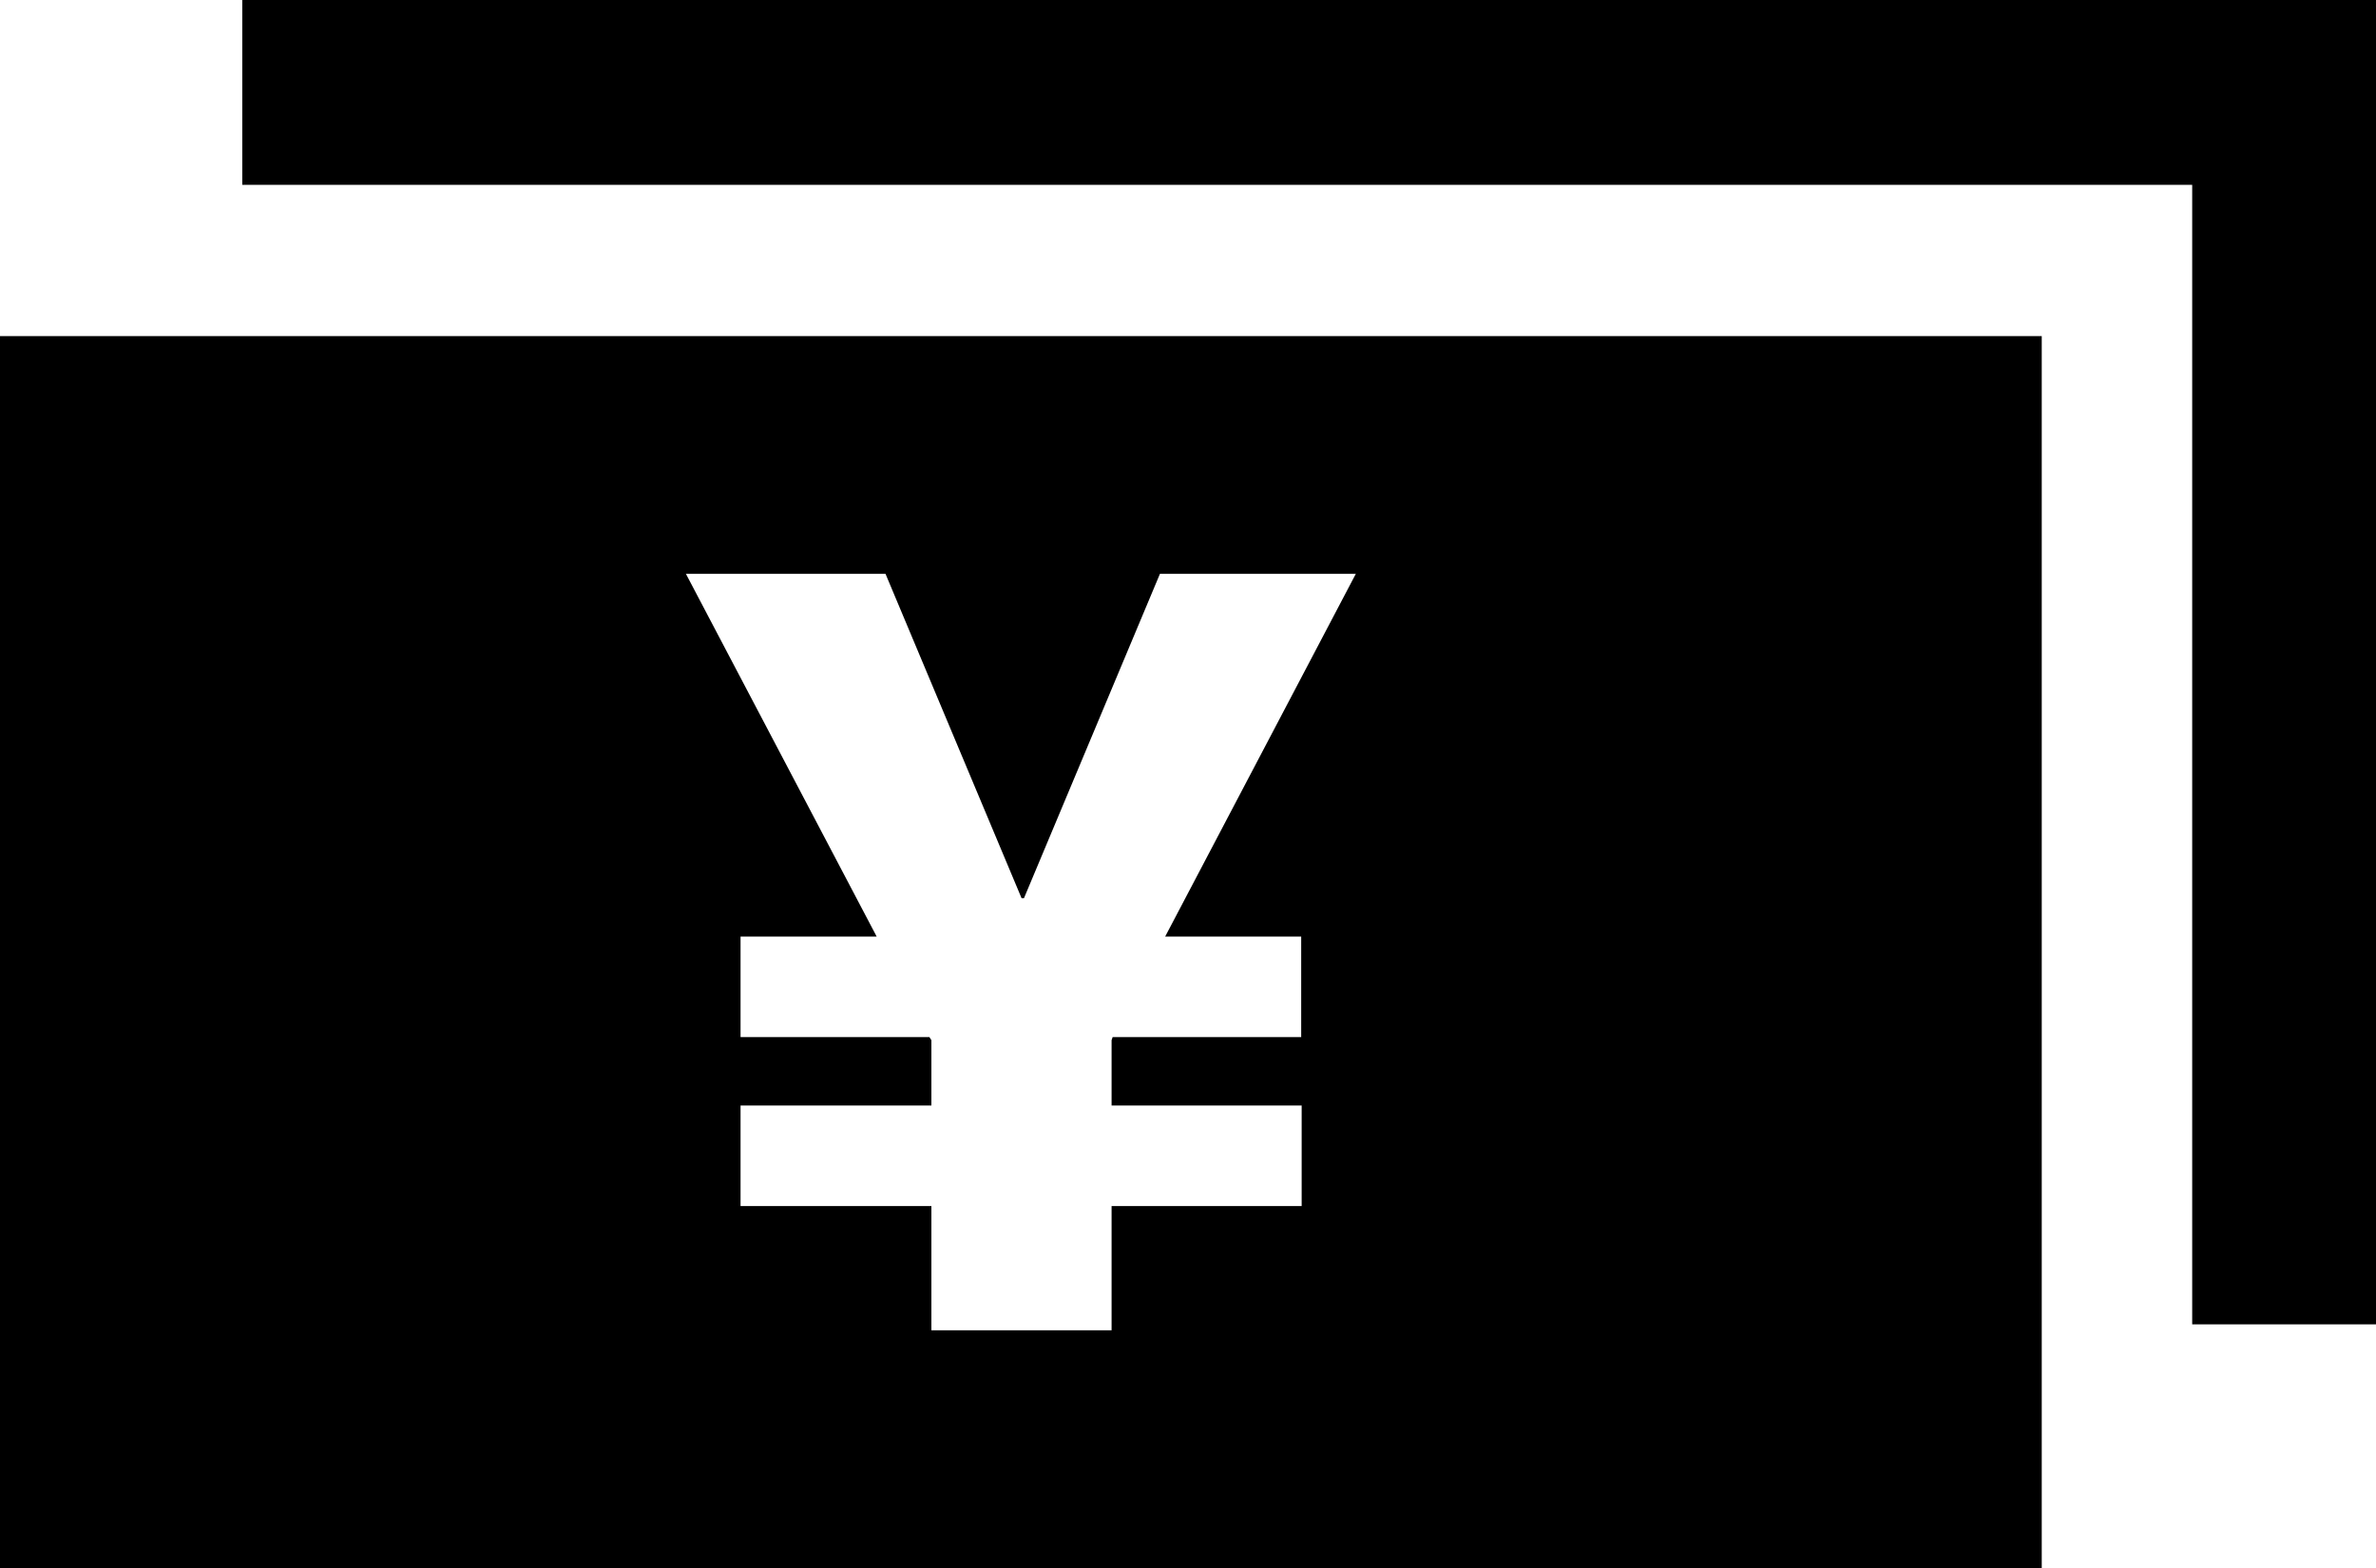
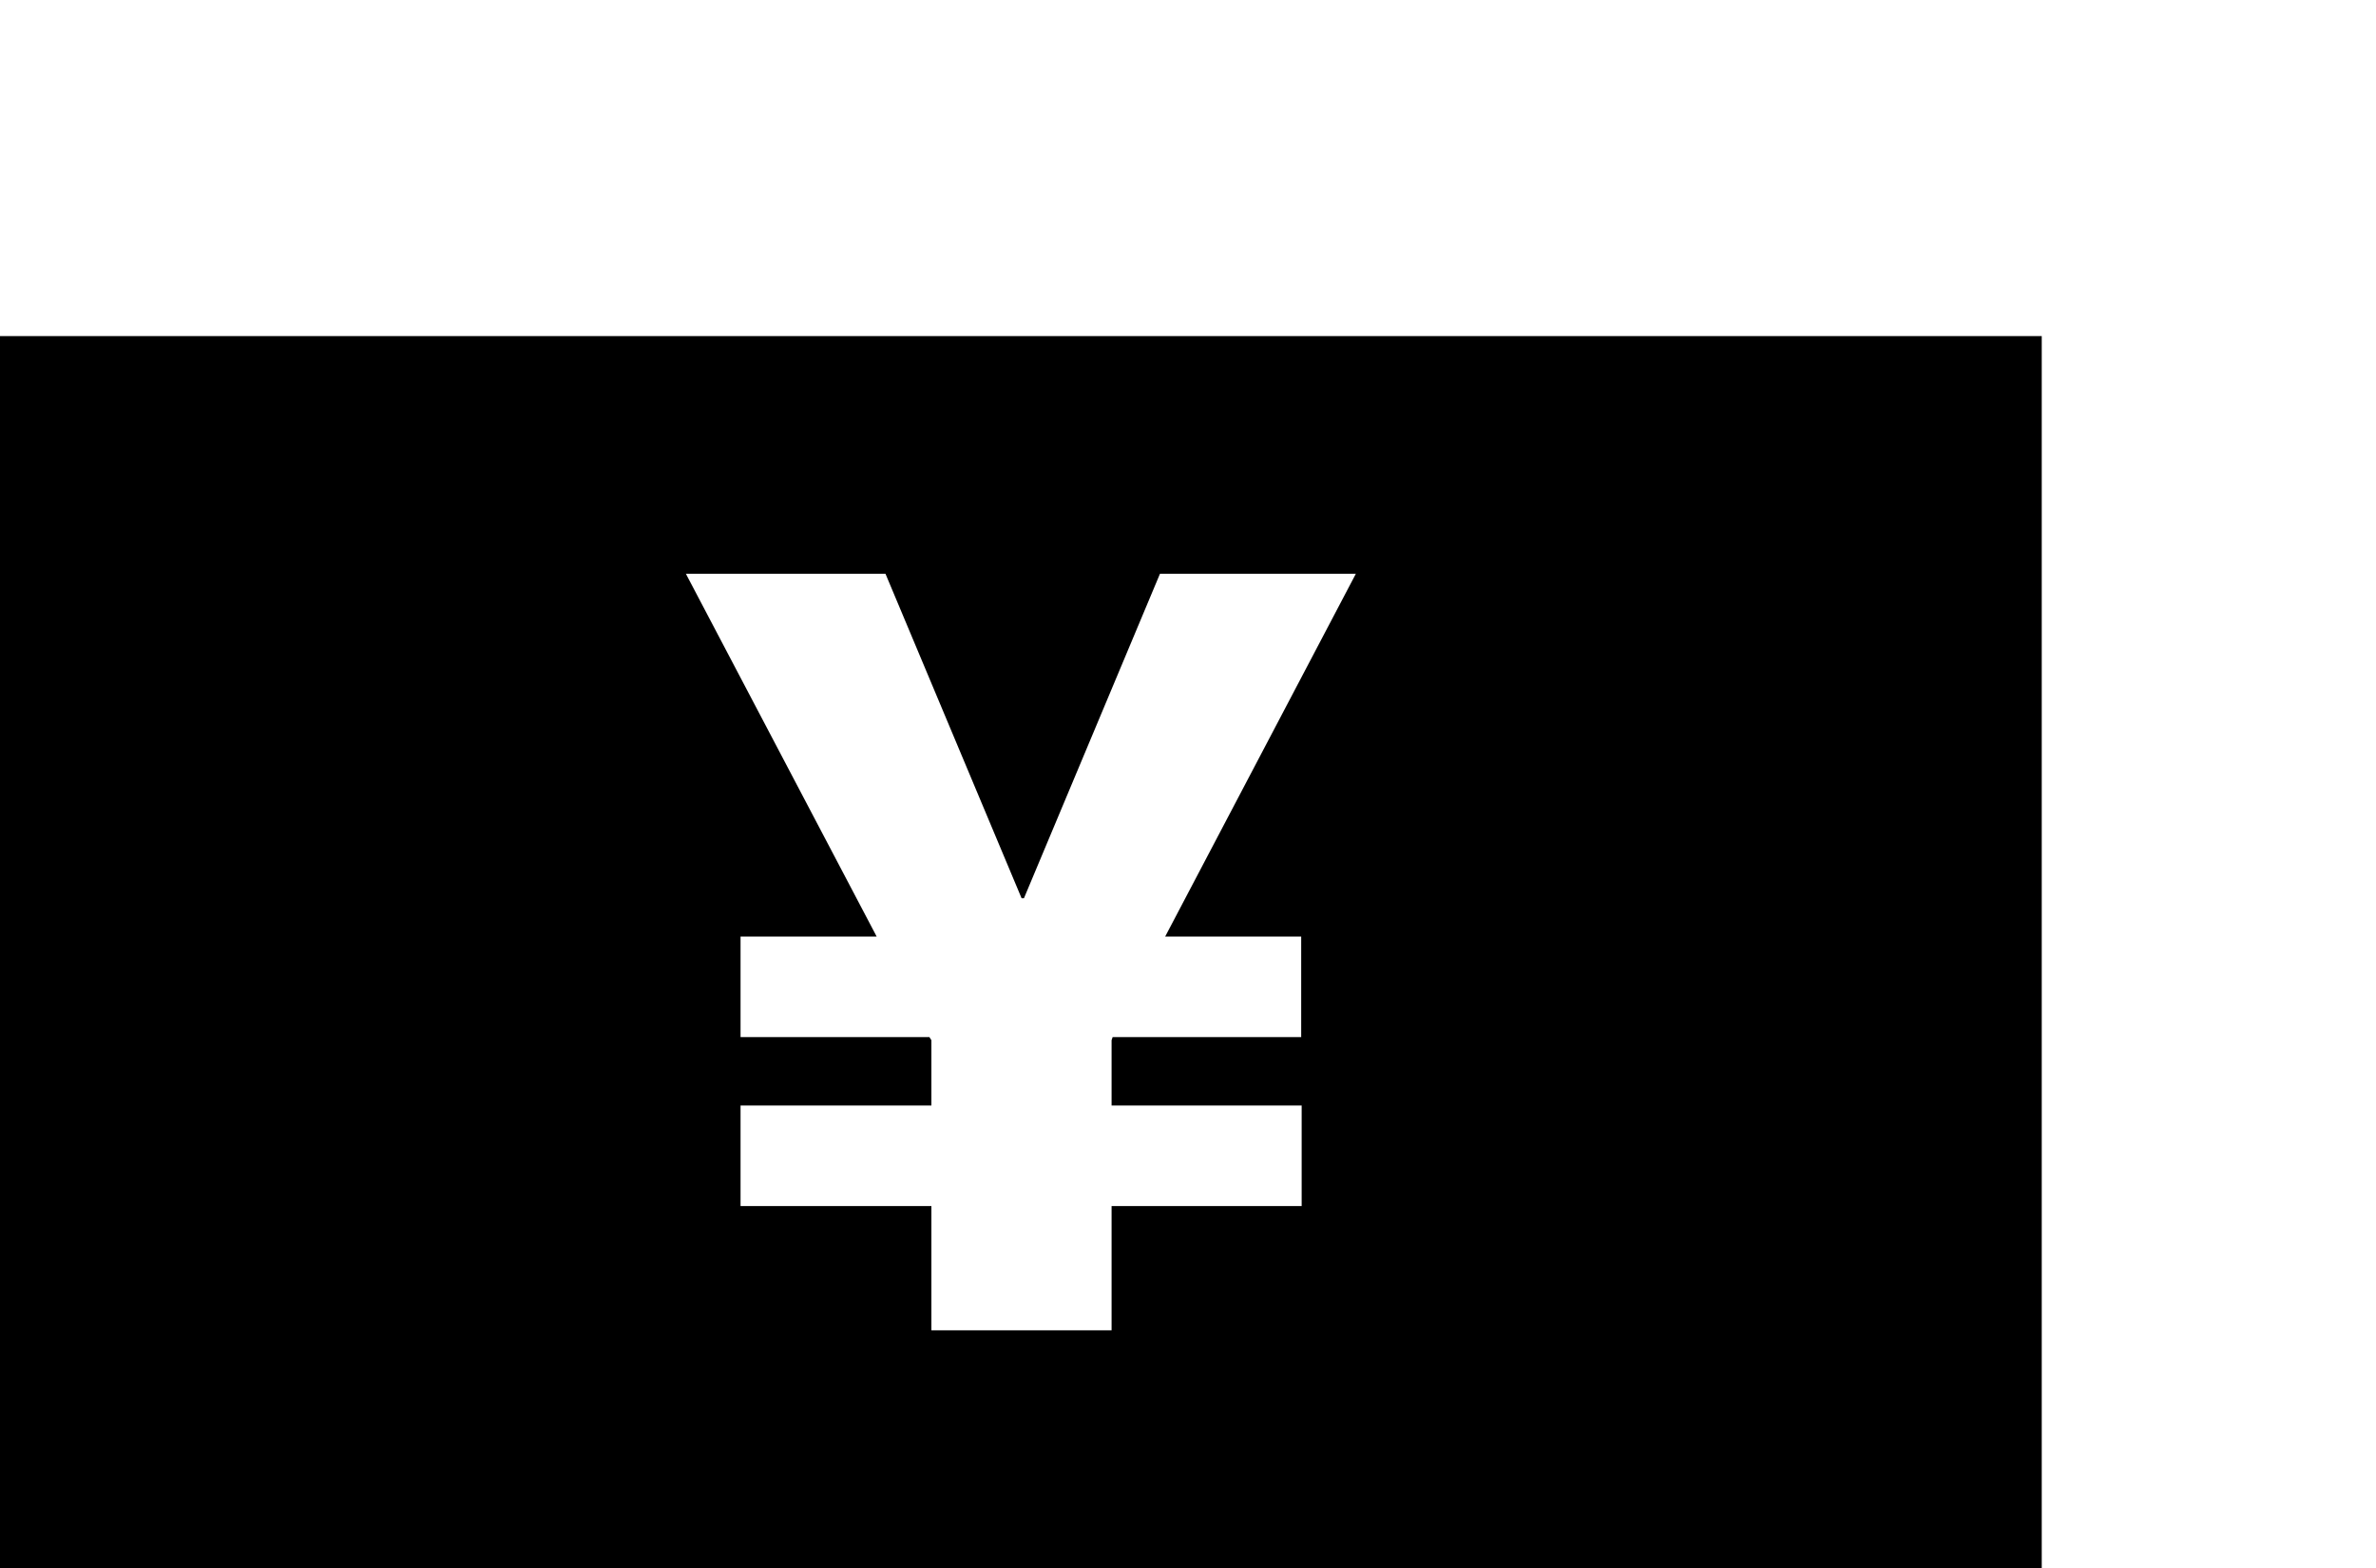
<svg xmlns="http://www.w3.org/2000/svg" id="icon" width="25" height="16.5" viewBox="0 0 25 16.5">
-   <path id="パス_2063" data-name="パス 2063" d="M11.867,0V1.945H32.384V13.936h1.934V0Z" transform="translate(-9.318)" fill="#000000" />
  <path id="パス_2064" data-name="パス 2064" d="M10.774,22.283l1.431-3.414h2.061L12.26,22.686h1.431v1.058H11.707l-.011.033v.687h2v1.058h-2V26.83H9.8V25.522H7.792V24.464H9.8v-.687l-.021-.033H7.792V22.686H9.224L7.217,18.869h2.1l1.432,3.414ZM0,29.332H21.483V16.368H0Z" transform="translate(0 -12.831)" fill="#000000" />
</svg>